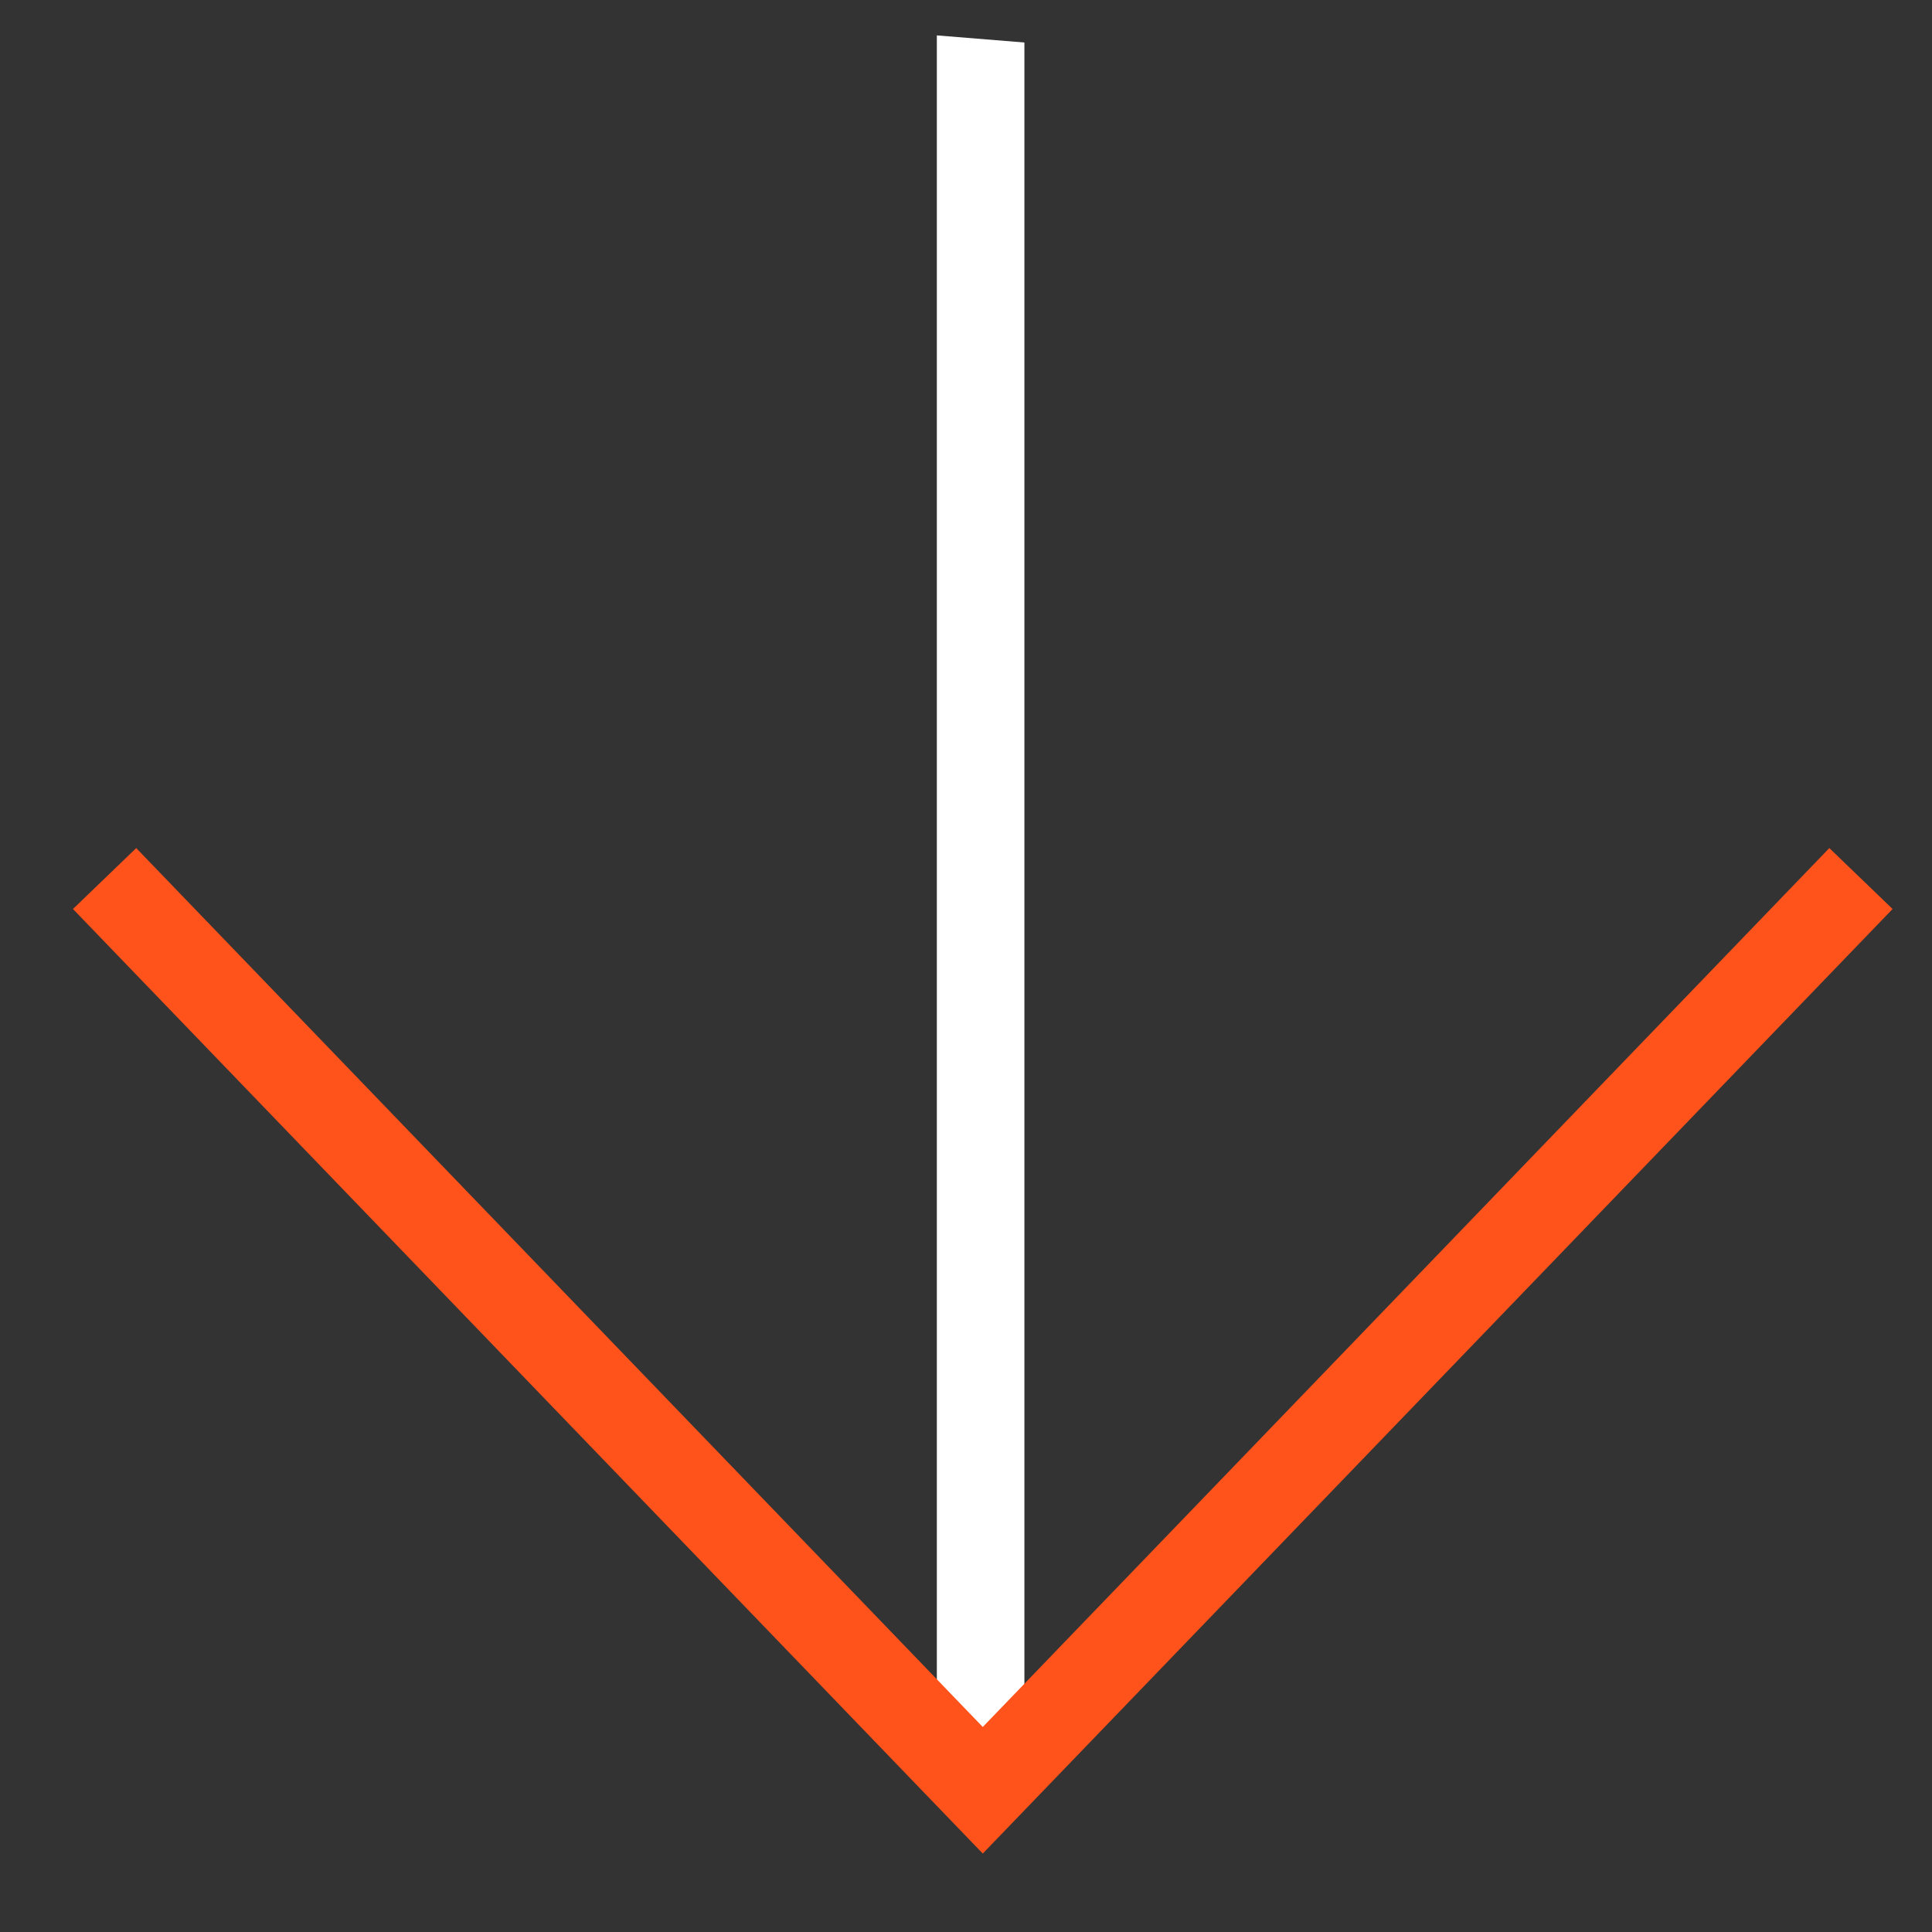
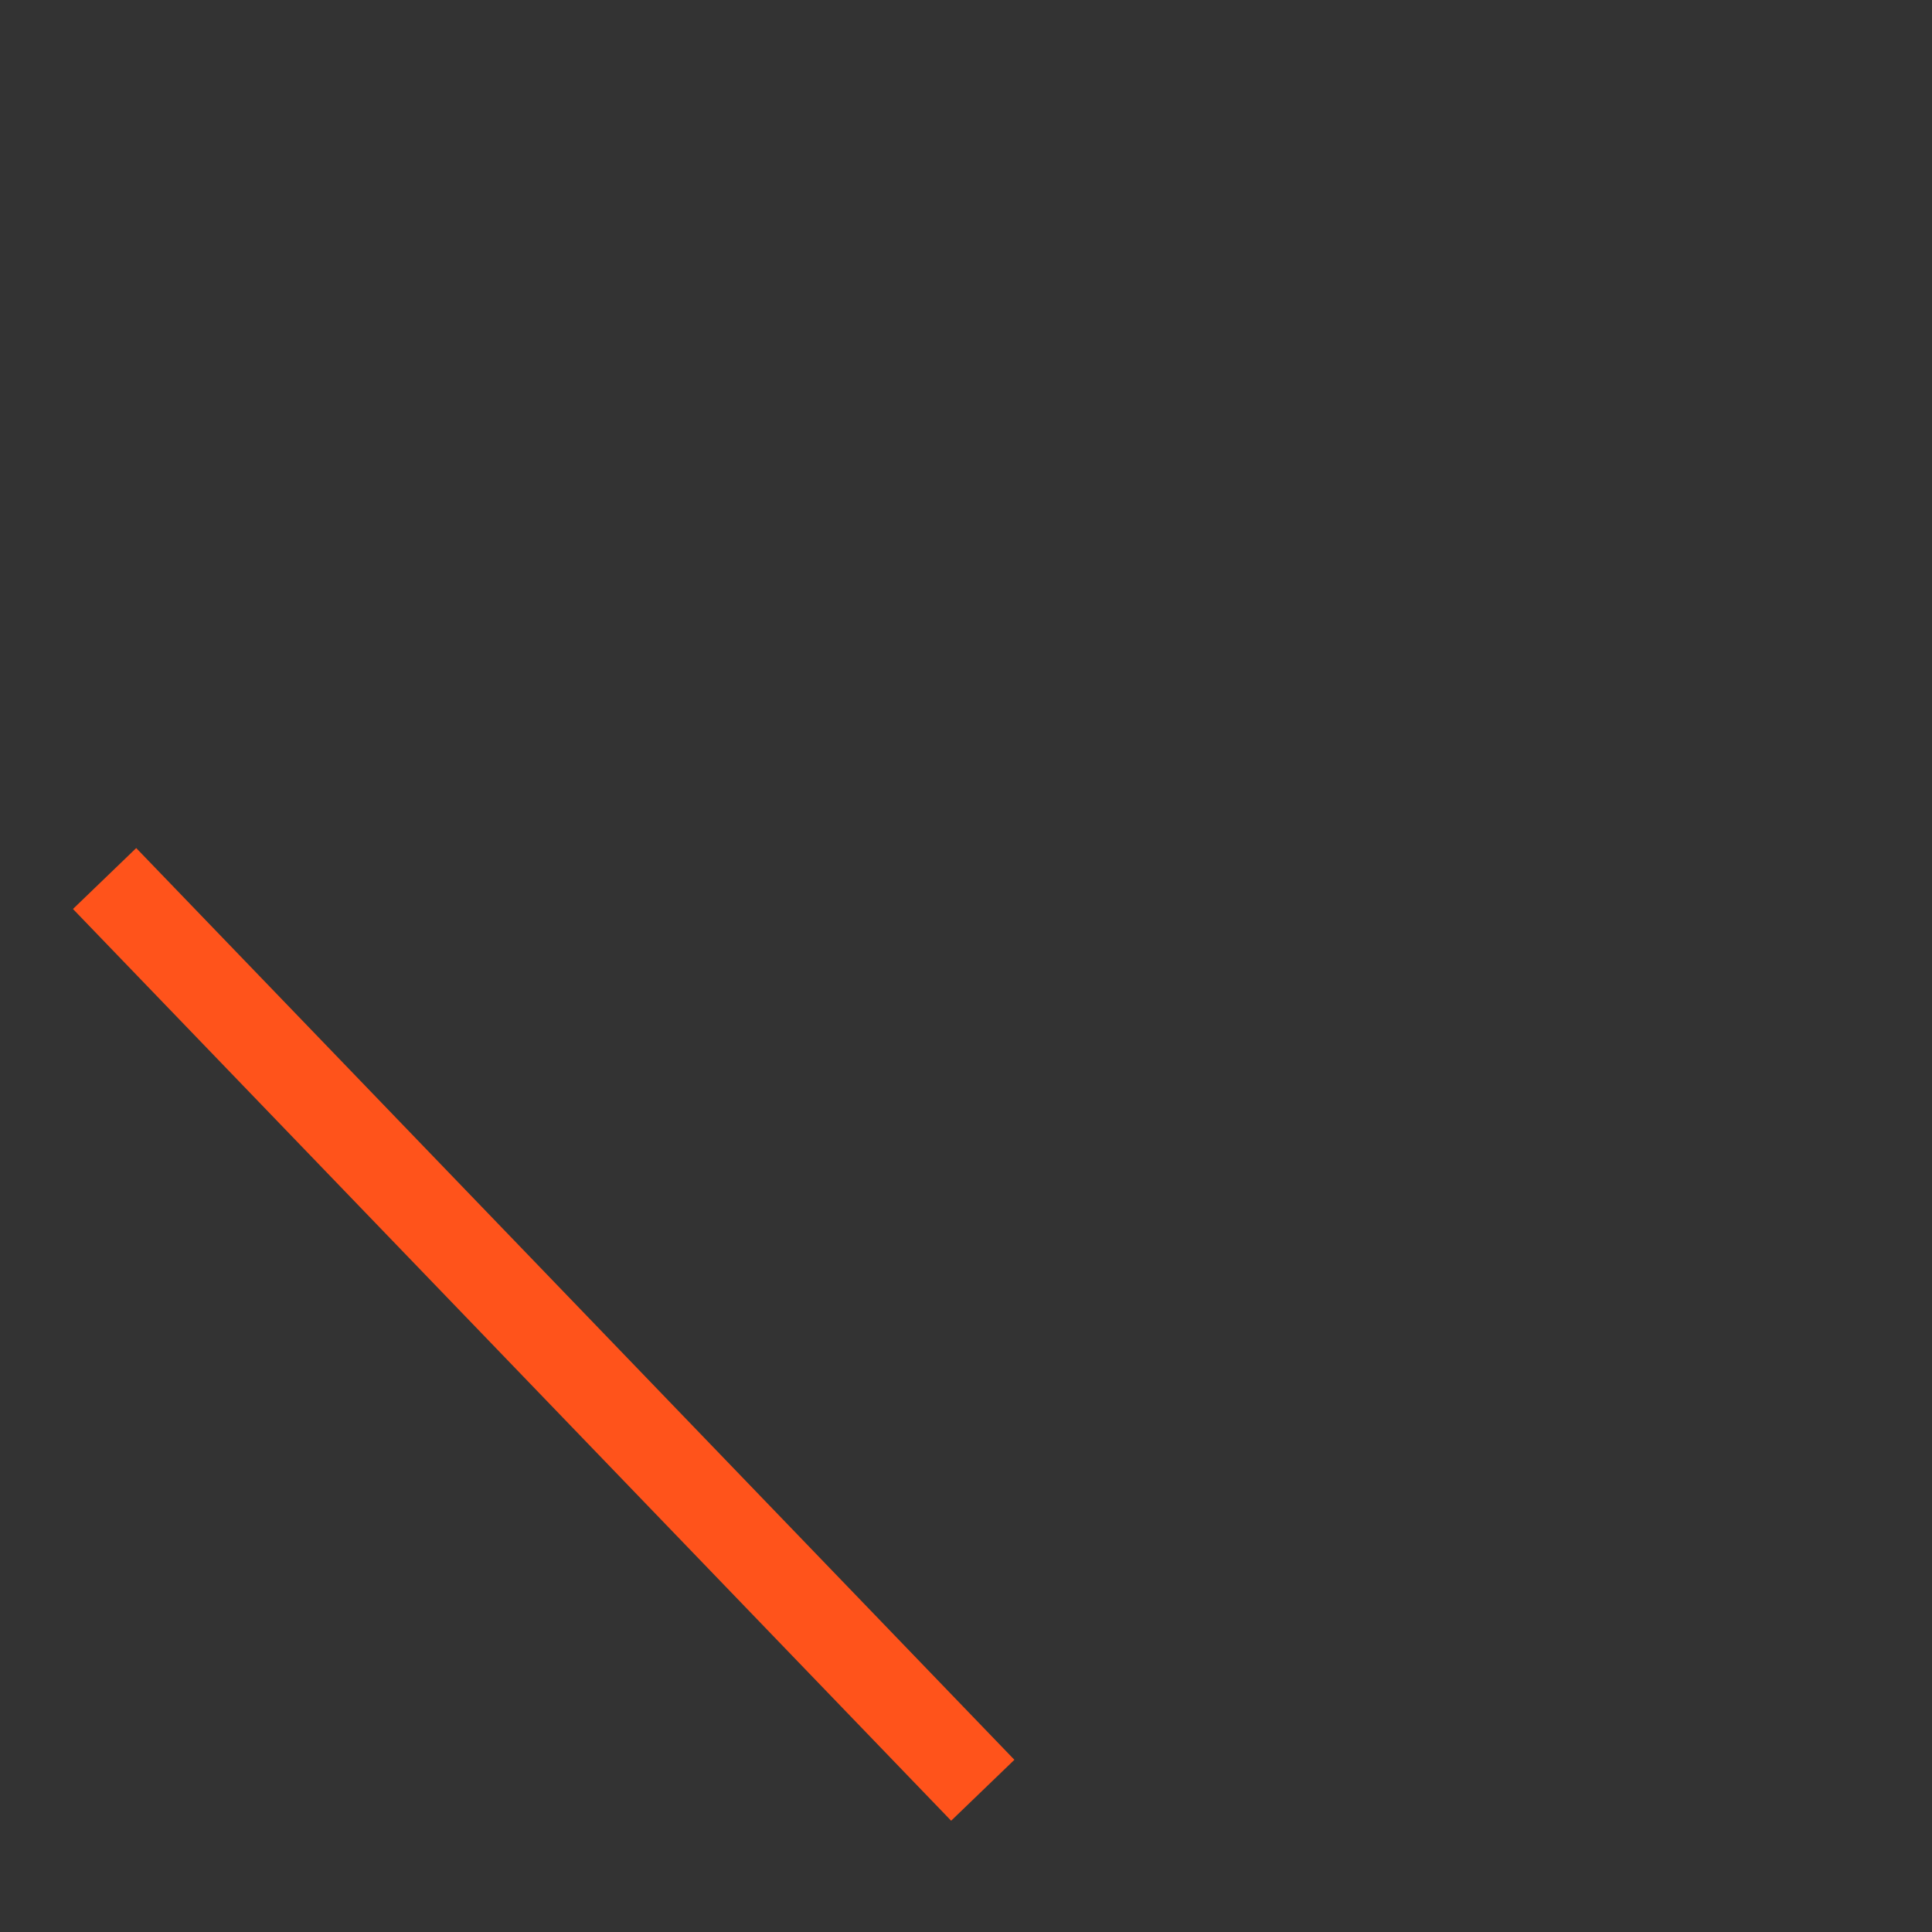
<svg xmlns="http://www.w3.org/2000/svg" width="22" height="22" viewBox="0 0 22 22" fill="none">
  <rect x="0" y="0" width="22" height="22" fill="#333333" stroke="none" />
-   <line y1="-0.5" x2="19.858" y2="-0.5" transform="matrix(0 1 0.997 0.081 11.665 0.484)" stroke="white" />
-   <path d="M1.191 10.004L11.191 20.386L21.191 10.004" stroke="#FF531B" />
+   <path d="M1.191 10.004L11.191 20.386" stroke="#FF531B" />
</svg>